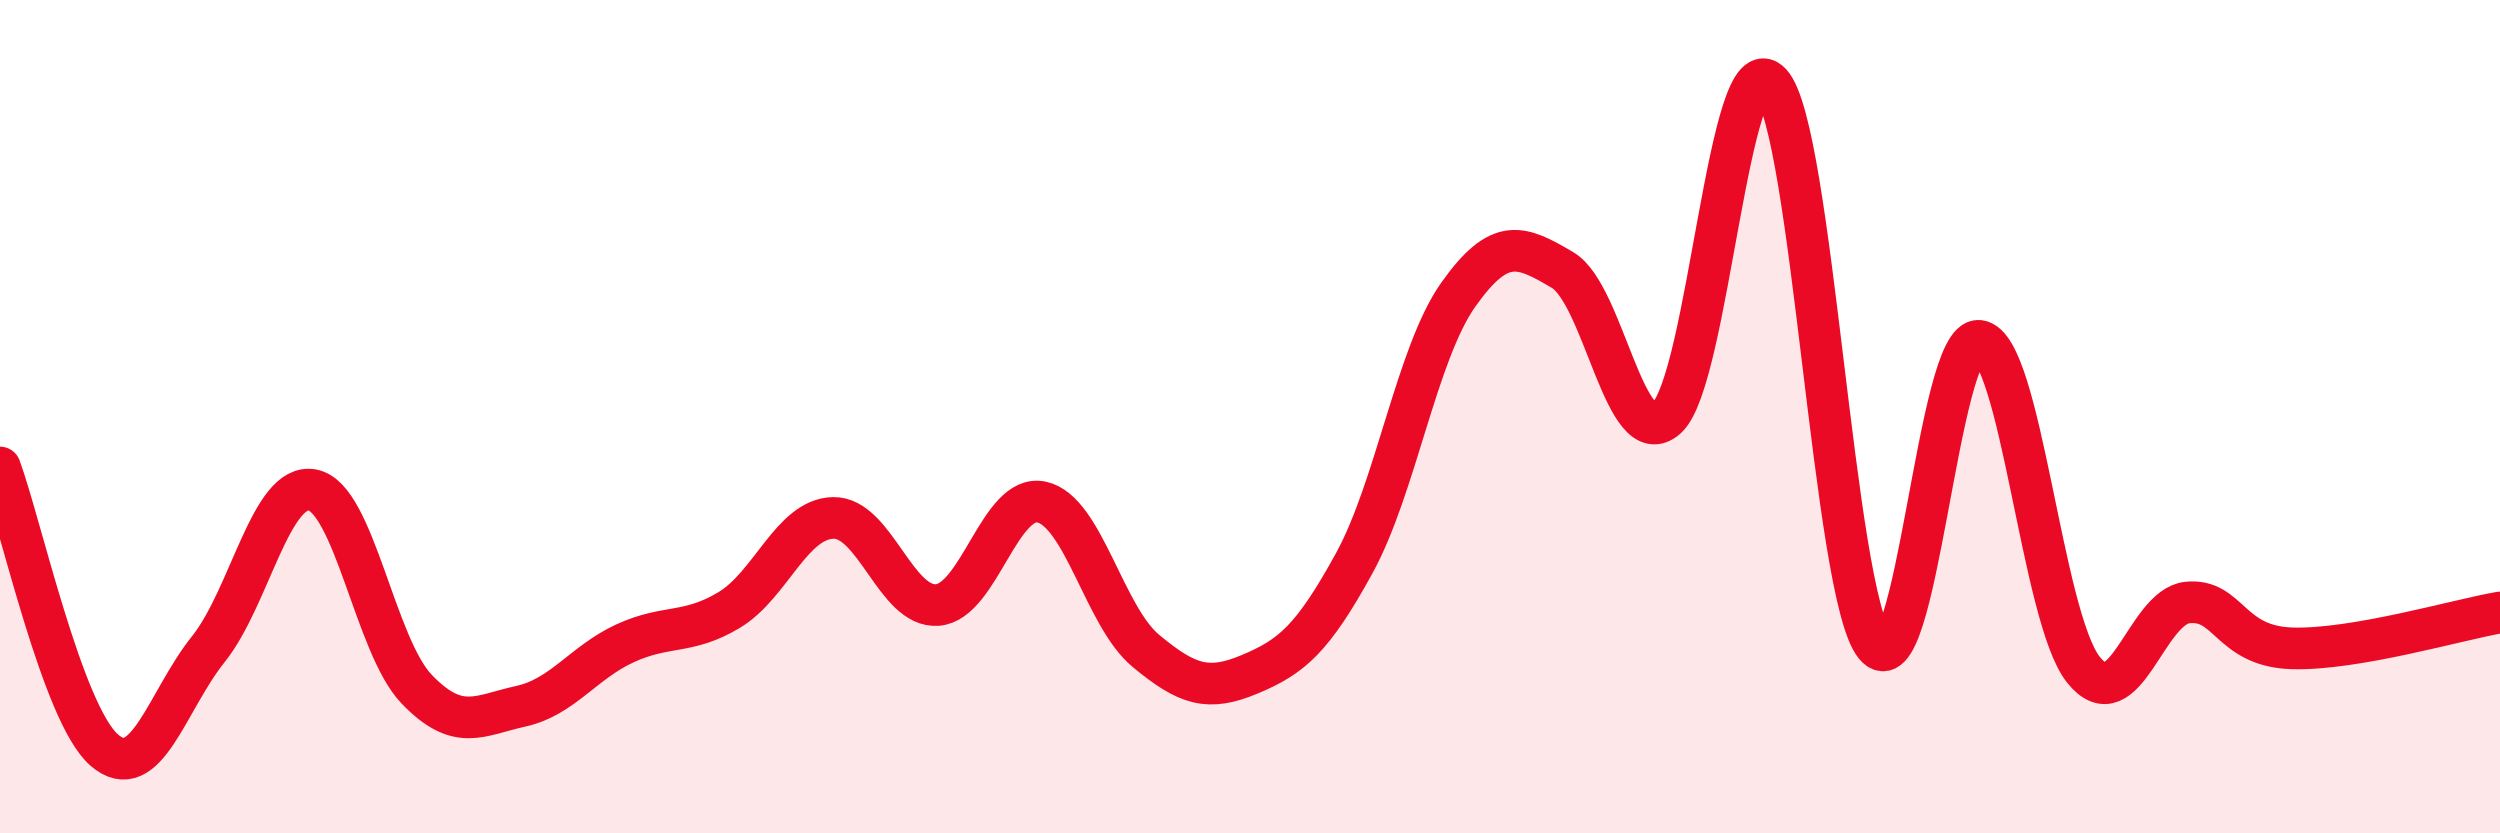
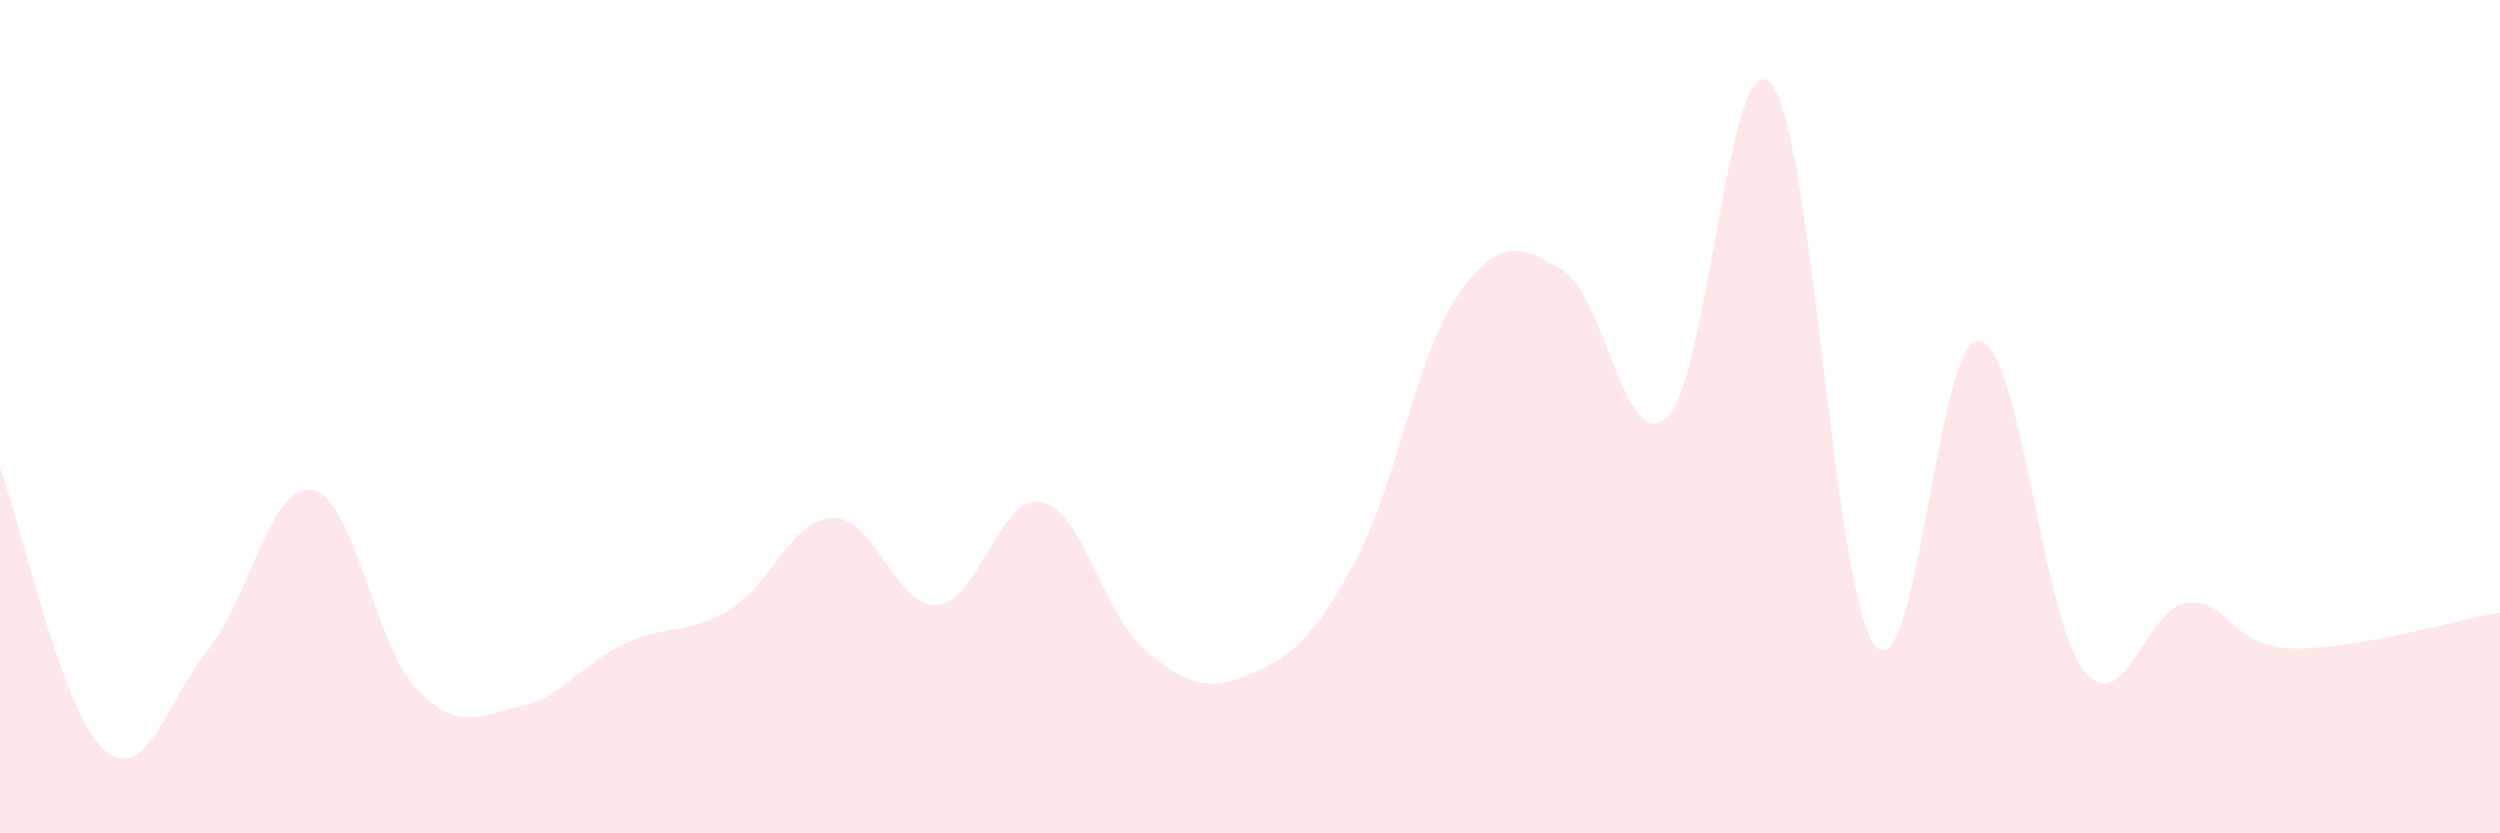
<svg xmlns="http://www.w3.org/2000/svg" width="60" height="20" viewBox="0 0 60 20">
  <path d="M 0,11.22 C 0.5,12.58 1.5,17.13 2.5,18 C 3.5,18.87 4,16.83 5,15.58 C 6,14.33 6.5,11.57 7.5,11.76 C 8.5,11.95 9,15.5 10,16.54 C 11,17.58 11.5,17.17 12.5,16.95 C 13.5,16.73 14,15.9 15,15.44 C 16,14.98 16.5,15.24 17.5,14.64 C 18.5,14.04 19,12.45 20,12.43 C 21,12.41 21.5,14.6 22.5,14.52 C 23.5,14.44 24,11.83 25,12.05 C 26,12.27 26.5,14.79 27.5,15.62 C 28.5,16.45 29,16.6 30,16.18 C 31,15.76 31.5,15.34 32.5,13.52 C 33.5,11.7 34,8.48 35,7.07 C 36,5.66 36.5,5.89 37.5,6.48 C 38.5,7.07 39,10.93 40,10.03 C 41,9.13 41.5,0.91 42.5,2 C 43.5,3.09 44,14.25 45,15.49 C 46,16.73 46.5,8.06 47.5,8.18 C 48.5,8.3 49,14.81 50,16.07 C 51,17.33 51.5,14.56 52.5,14.46 C 53.5,14.36 53.5,15.51 55,15.56 C 56.5,15.61 59,14.87 60,14.7L60 20L0 20Z" fill="#EB0A25" opacity="0.1" stroke-linecap="round" stroke-linejoin="round" />
-   <path d="M 0,11.22 C 0.5,12.58 1.5,17.13 2.5,18 C 3.5,18.87 4,16.83 5,15.58 C 6,14.33 6.5,11.57 7.5,11.76 C 8.5,11.95 9,15.5 10,16.54 C 11,17.58 11.5,17.17 12.5,16.95 C 13.5,16.73 14,15.9 15,15.44 C 16,14.98 16.5,15.24 17.5,14.64 C 18.5,14.04 19,12.45 20,12.43 C 21,12.41 21.5,14.6 22.5,14.52 C 23.5,14.44 24,11.83 25,12.05 C 26,12.27 26.5,14.79 27.5,15.62 C 28.5,16.45 29,16.6 30,16.18 C 31,15.76 31.5,15.34 32.5,13.52 C 33.5,11.7 34,8.48 35,7.07 C 36,5.66 36.5,5.89 37.5,6.48 C 38.5,7.07 39,10.93 40,10.03 C 41,9.13 41.5,0.91 42.5,2 C 43.5,3.09 44,14.25 45,15.49 C 46,16.73 46.5,8.06 47.5,8.18 C 48.5,8.3 49,14.81 50,16.07 C 51,17.33 51.5,14.56 52.5,14.46 C 53.5,14.36 53.5,15.51 55,15.56 C 56.5,15.61 59,14.87 60,14.7" stroke="#EB0A25" stroke-width="1" fill="none" stroke-linecap="round" stroke-linejoin="round" />
</svg>